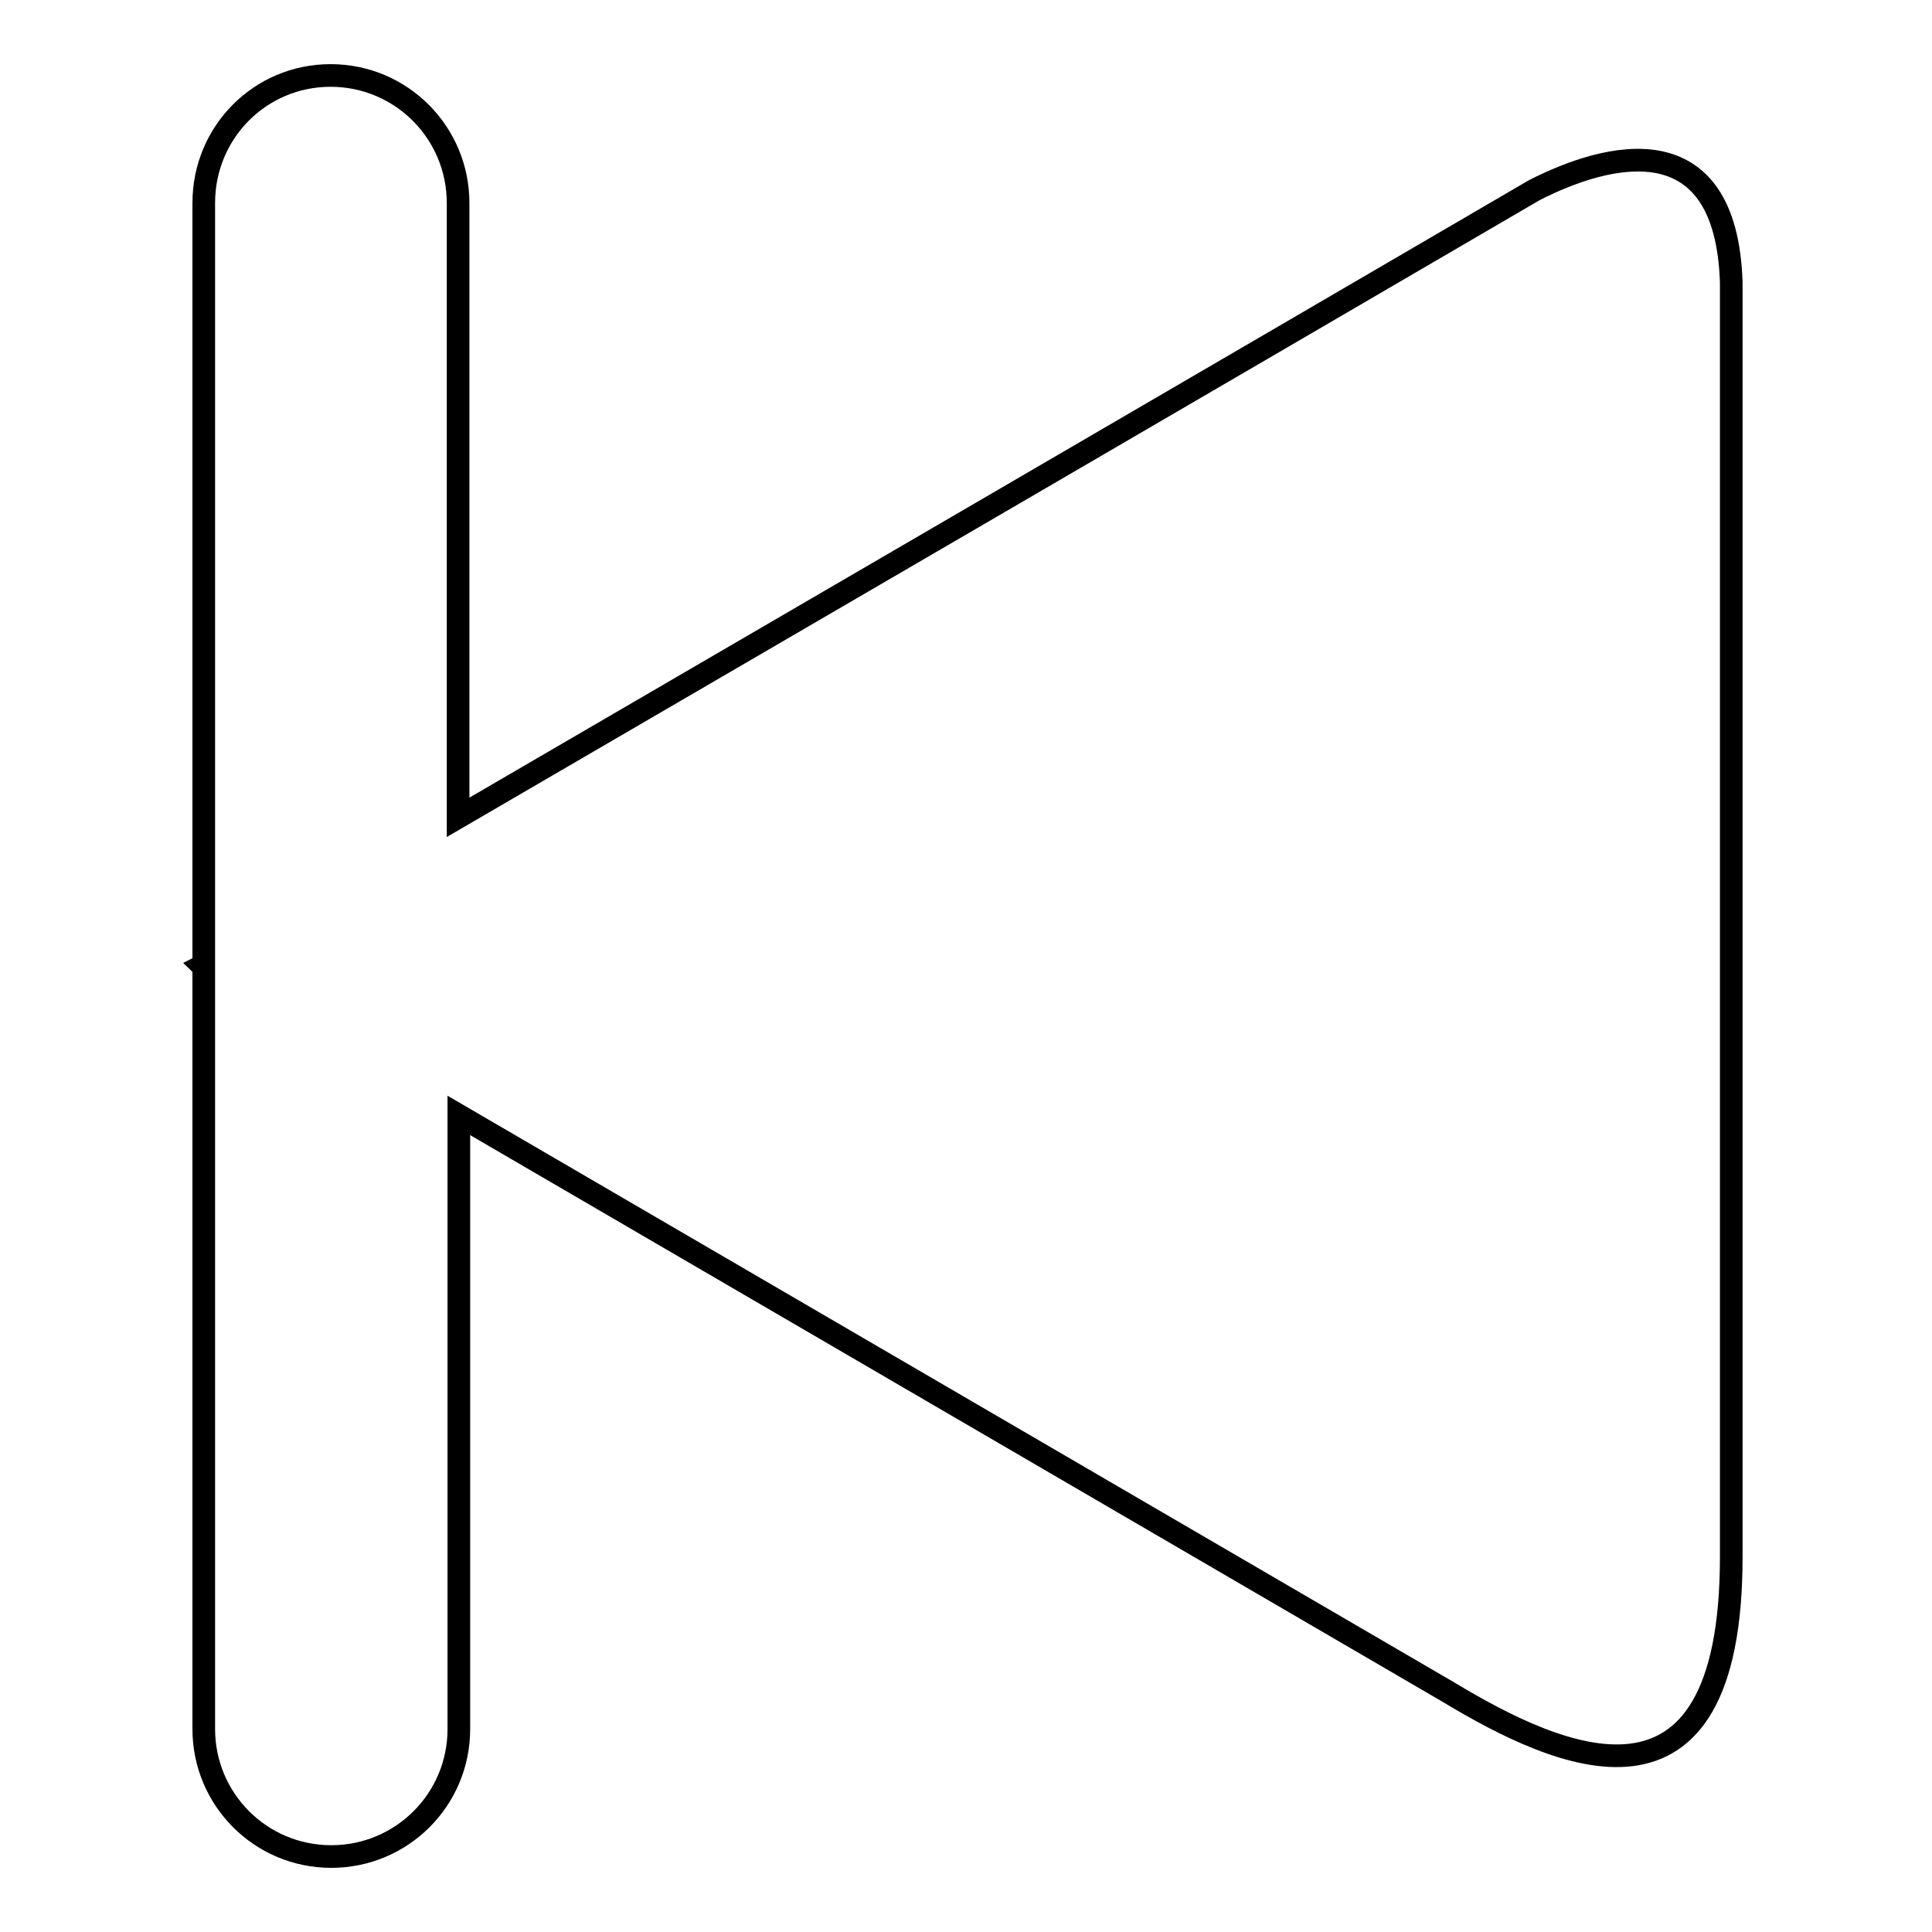
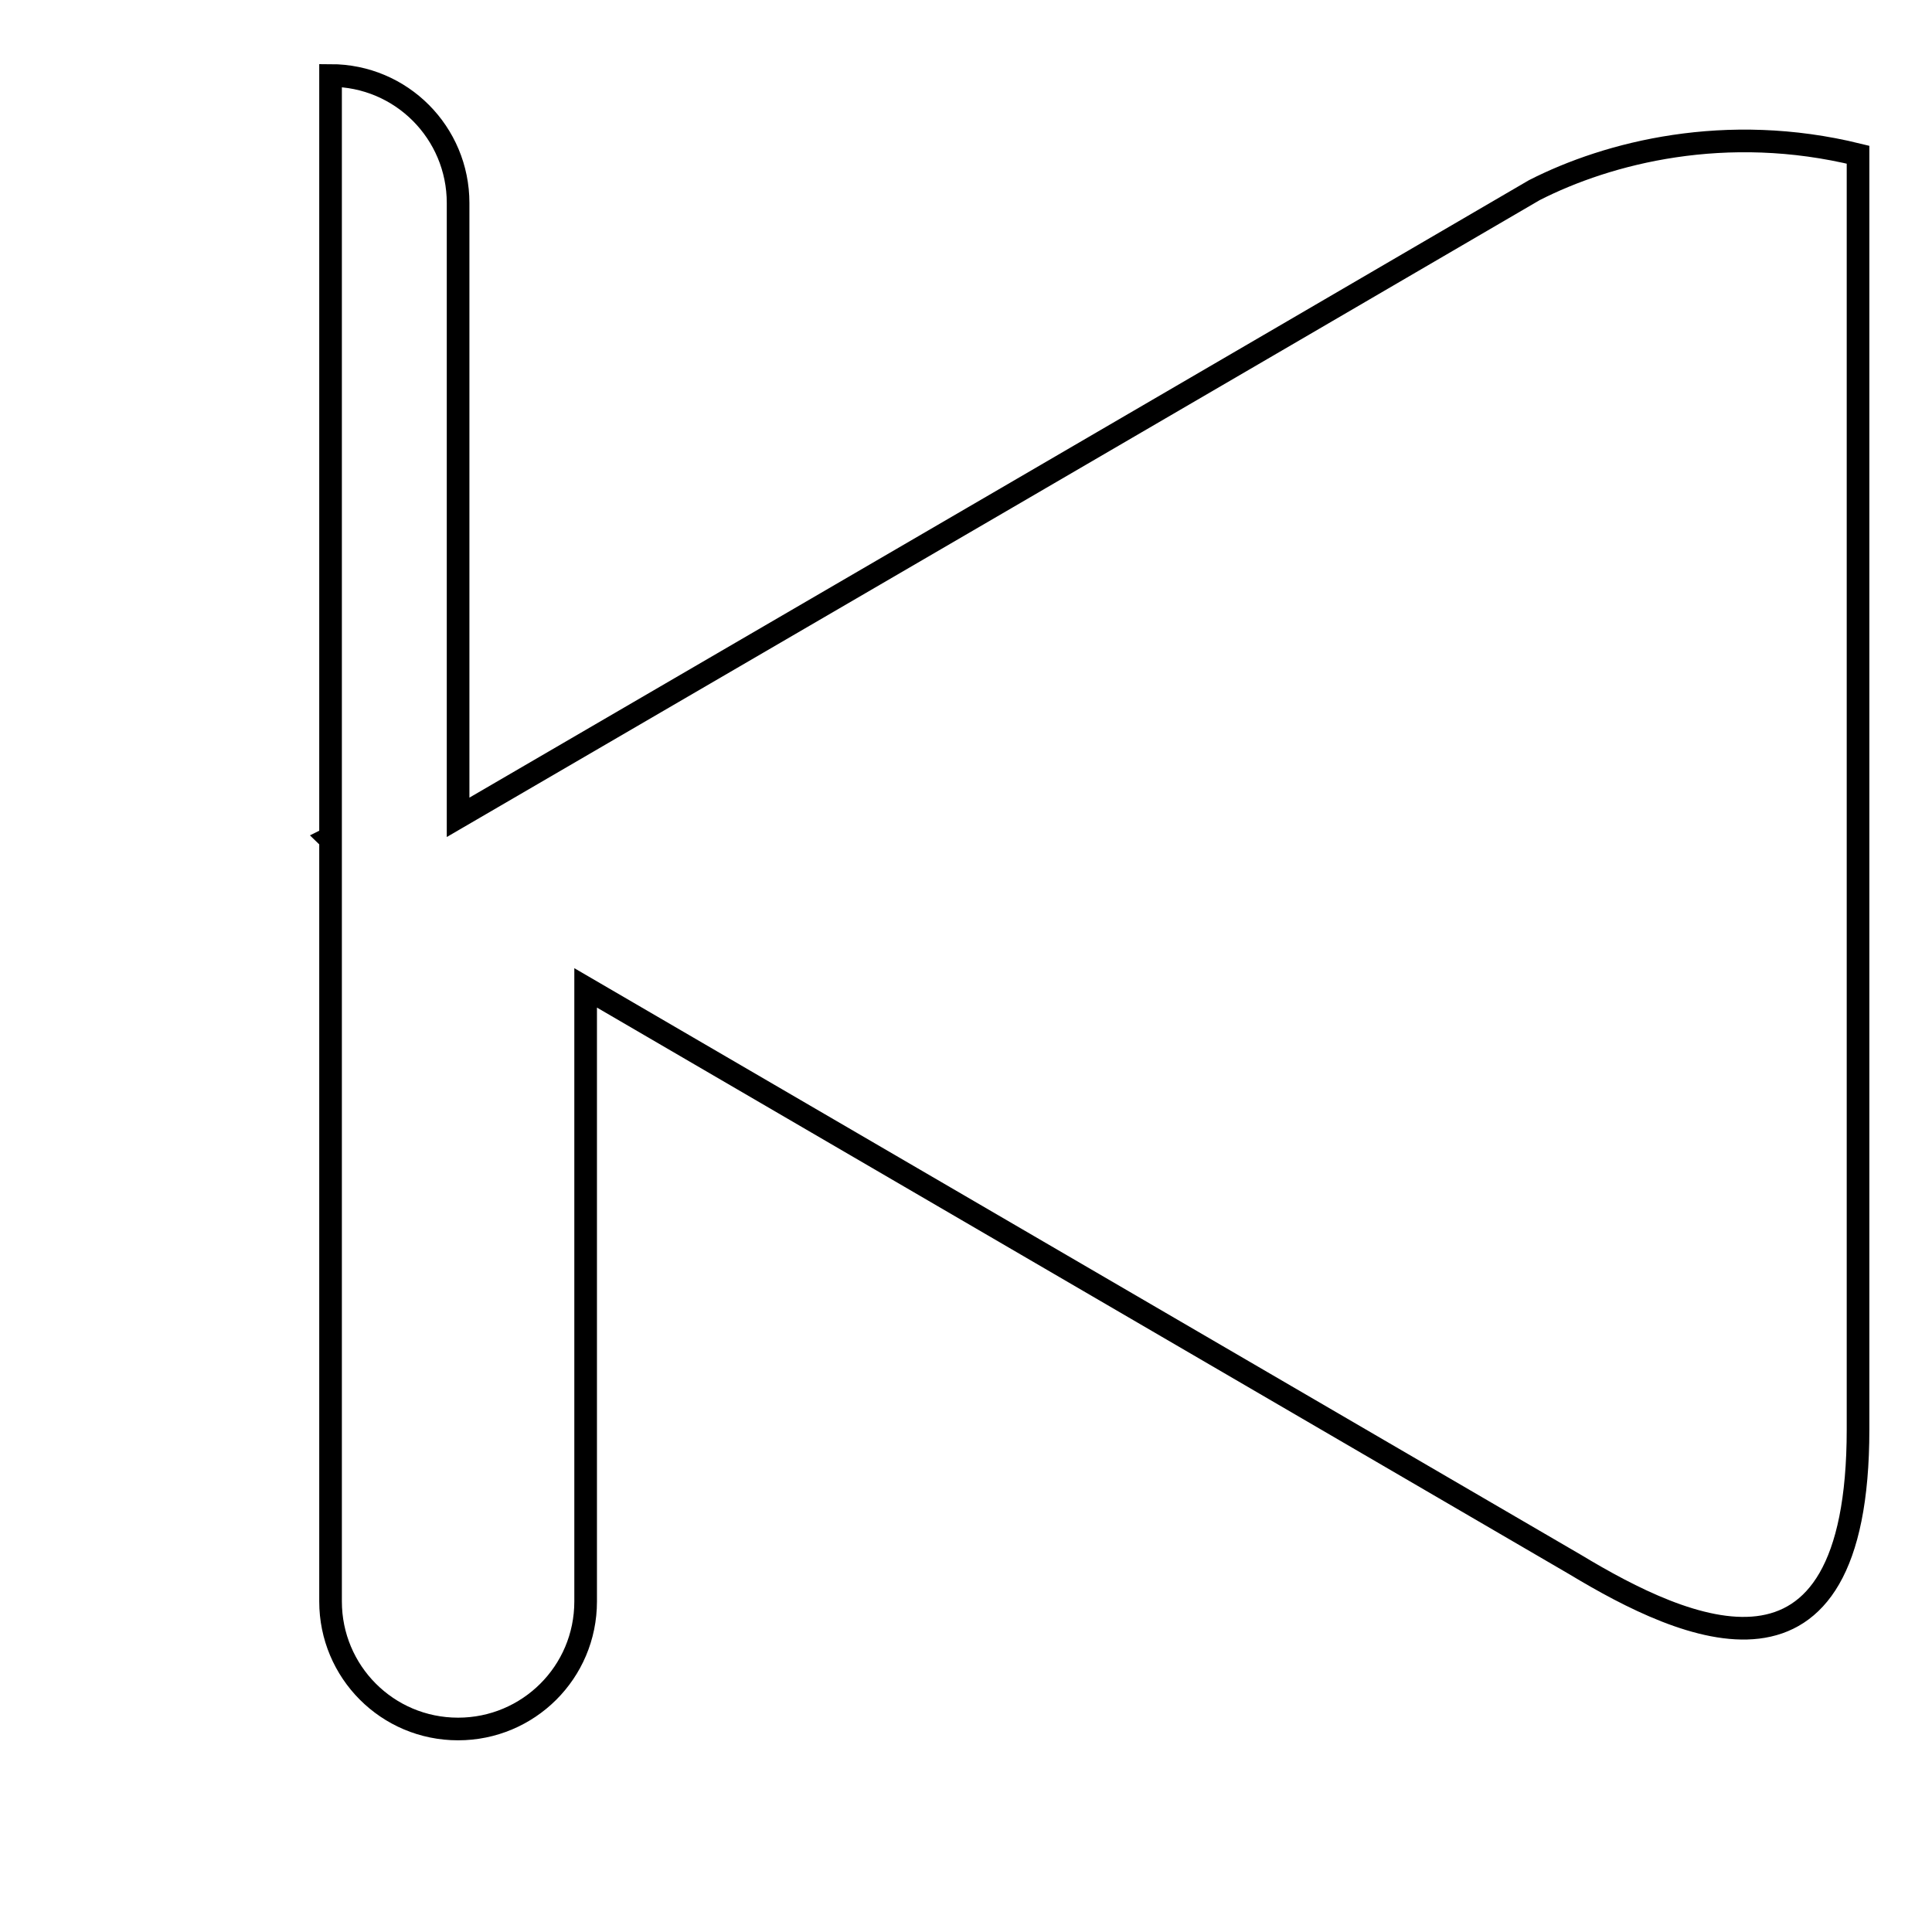
<svg xmlns="http://www.w3.org/2000/svg" version="1.1" x="0px" y="0px" viewBox="0 0 256 256" enable-background="new 0 0 256 256" xml:space="preserve">
  <g>
-     <path stroke-width="3" fill-opacity="0" stroke="#000000" d="M203.3,25.2c-36.3,21.2-102.4,59.7-142.6,83.1V26.9c0-9.3-7.5-16.9-16.9-16.9C34.5,10,27,17.5,27,26.9v101 c-0.2,0.1-0.2,0.1-0.2,0.1s0.1,0.1,0.2,0.1v101c0,9.3,7.5,16.9,16.9,16.9c9.3,0,16.9-7.5,16.9-16.9v-81.3 c36.2,21.1,93.5,54.5,131.1,76.4c14.6,8.8,37.5,19.4,37.5-17.9c0-48,0-127.3,0-168.9C228.7,16.2,213.1,20.2,203.3,25.2L203.3,25.2z " />
+     <path stroke-width="3" fill-opacity="0" stroke="#000000" d="M203.3,25.2c-36.3,21.2-102.4,59.7-142.6,83.1V26.9c0-9.3-7.5-16.9-16.9-16.9v101 c-0.2,0.1-0.2,0.1-0.2,0.1s0.1,0.1,0.2,0.1v101c0,9.3,7.5,16.9,16.9,16.9c9.3,0,16.9-7.5,16.9-16.9v-81.3 c36.2,21.1,93.5,54.5,131.1,76.4c14.6,8.8,37.5,19.4,37.5-17.9c0-48,0-127.3,0-168.9C228.7,16.2,213.1,20.2,203.3,25.2L203.3,25.2z " />
  </g>
</svg>